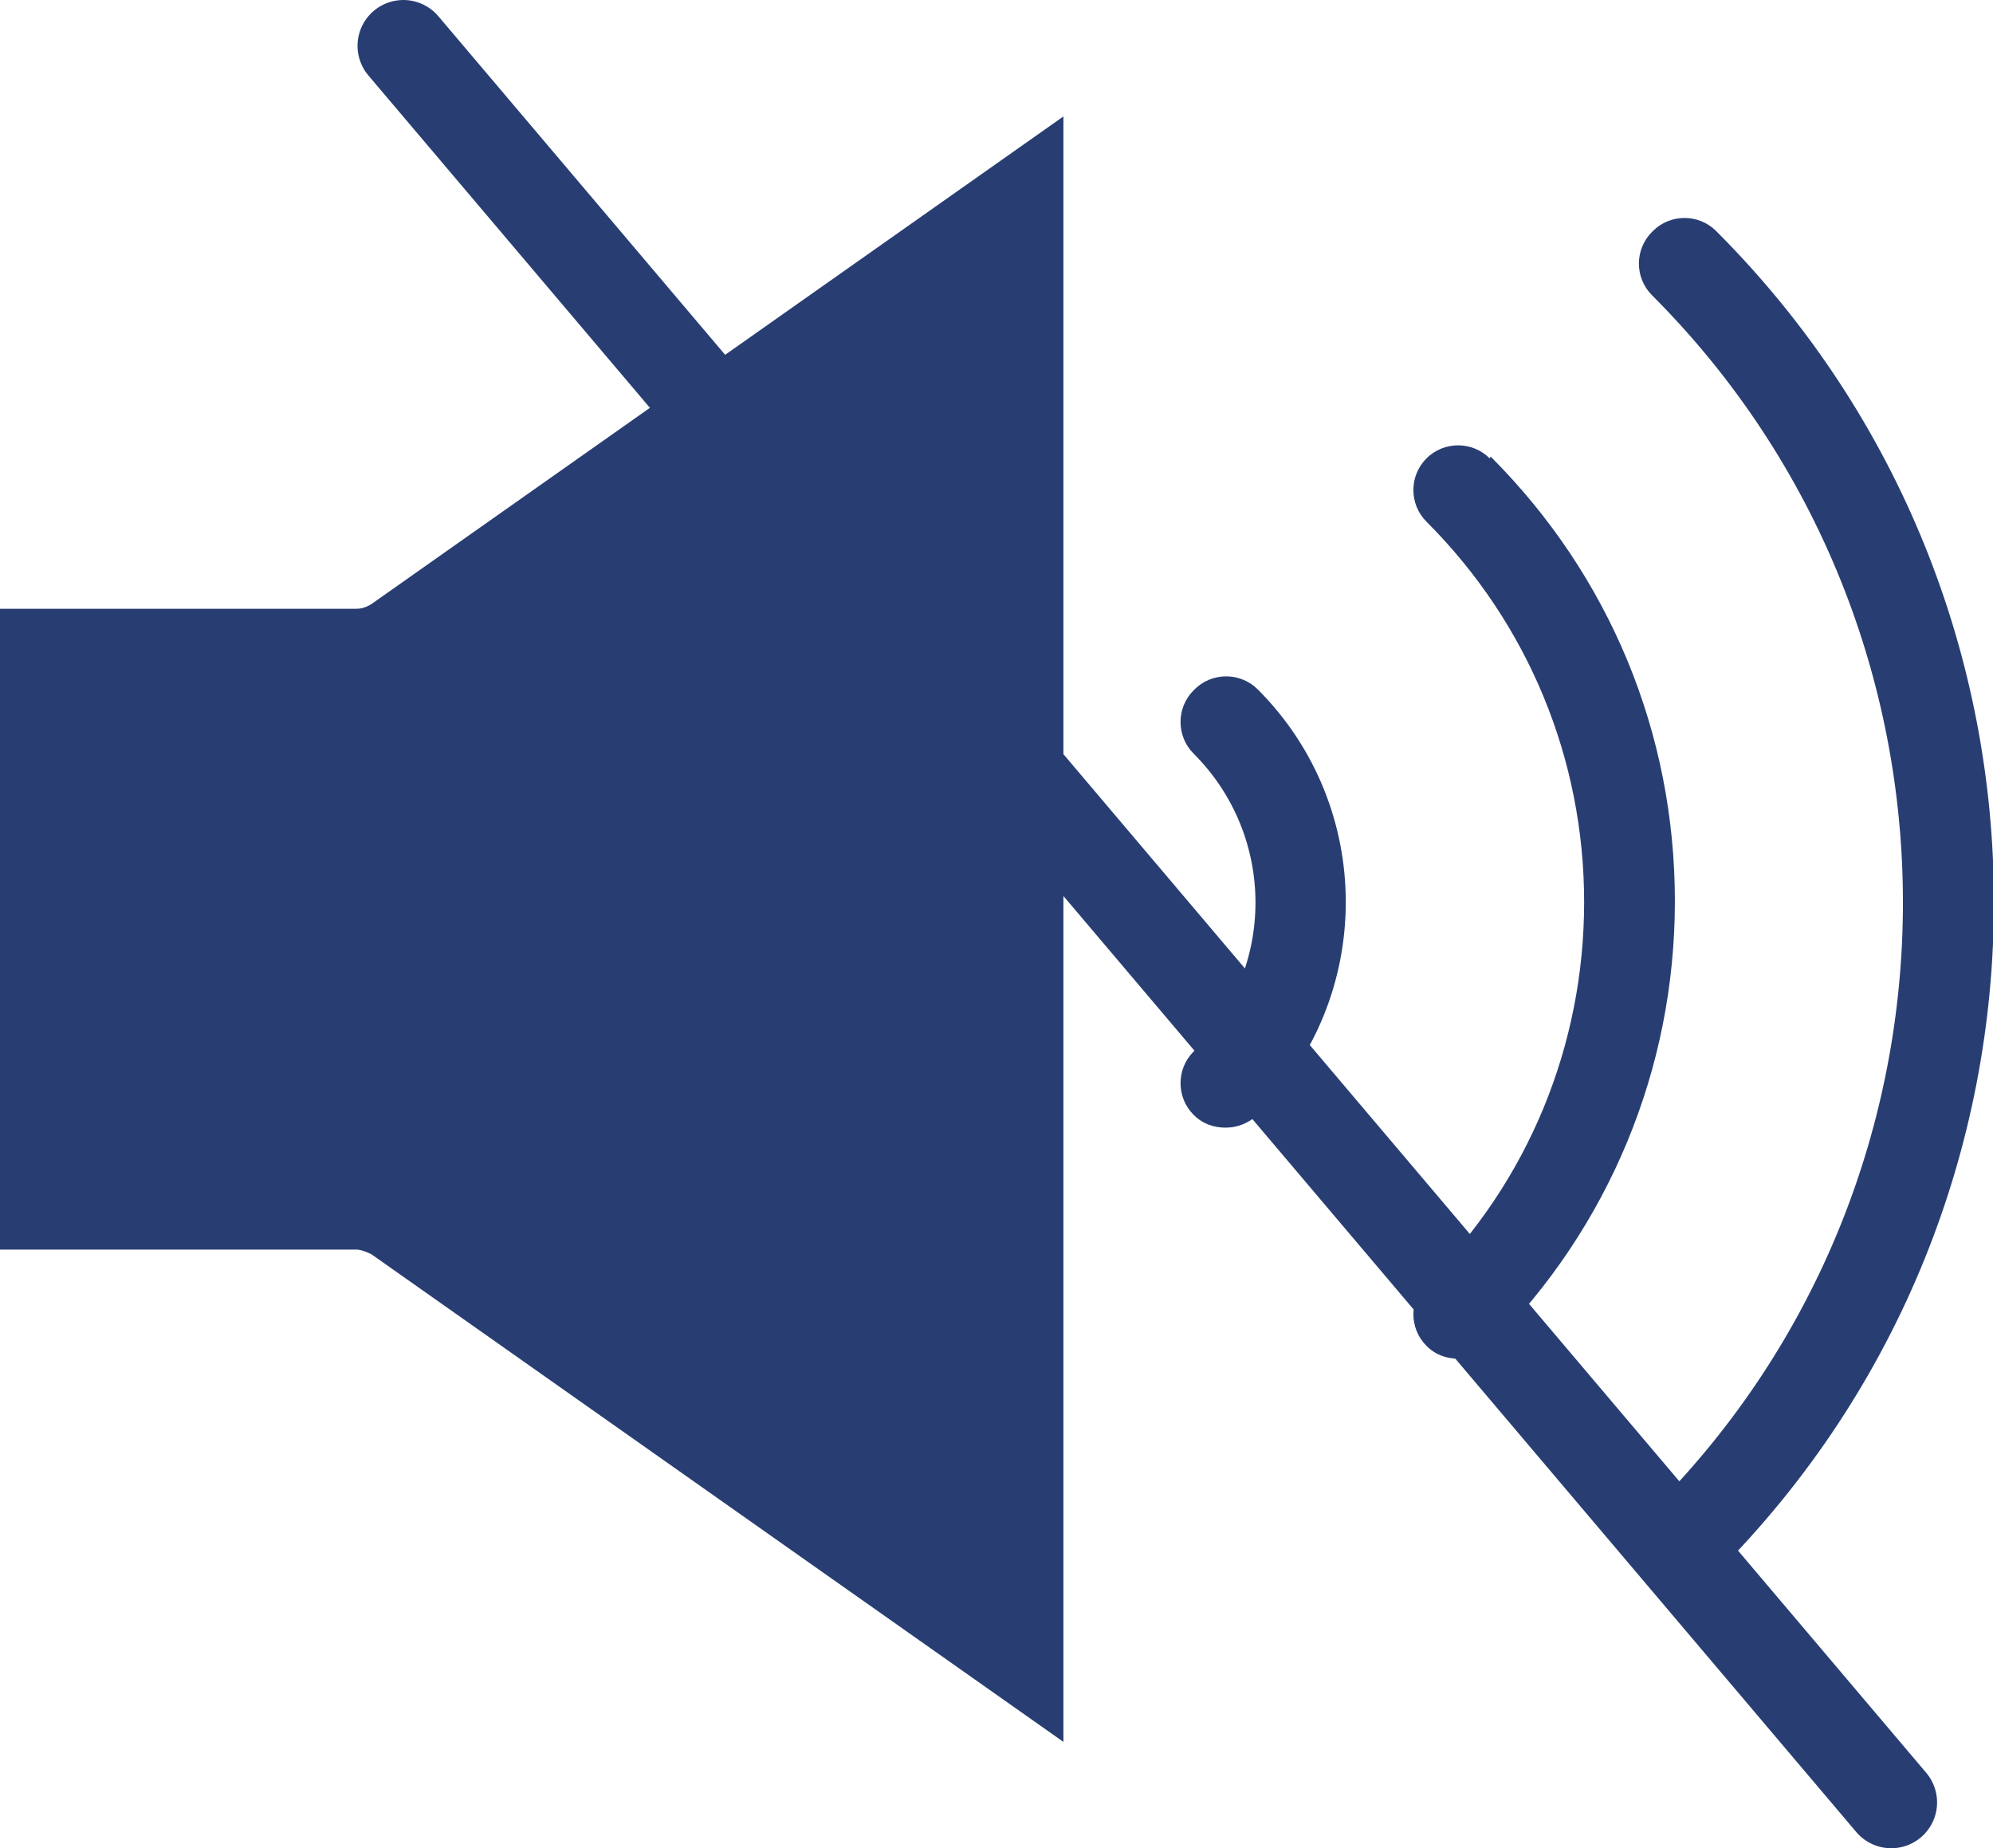
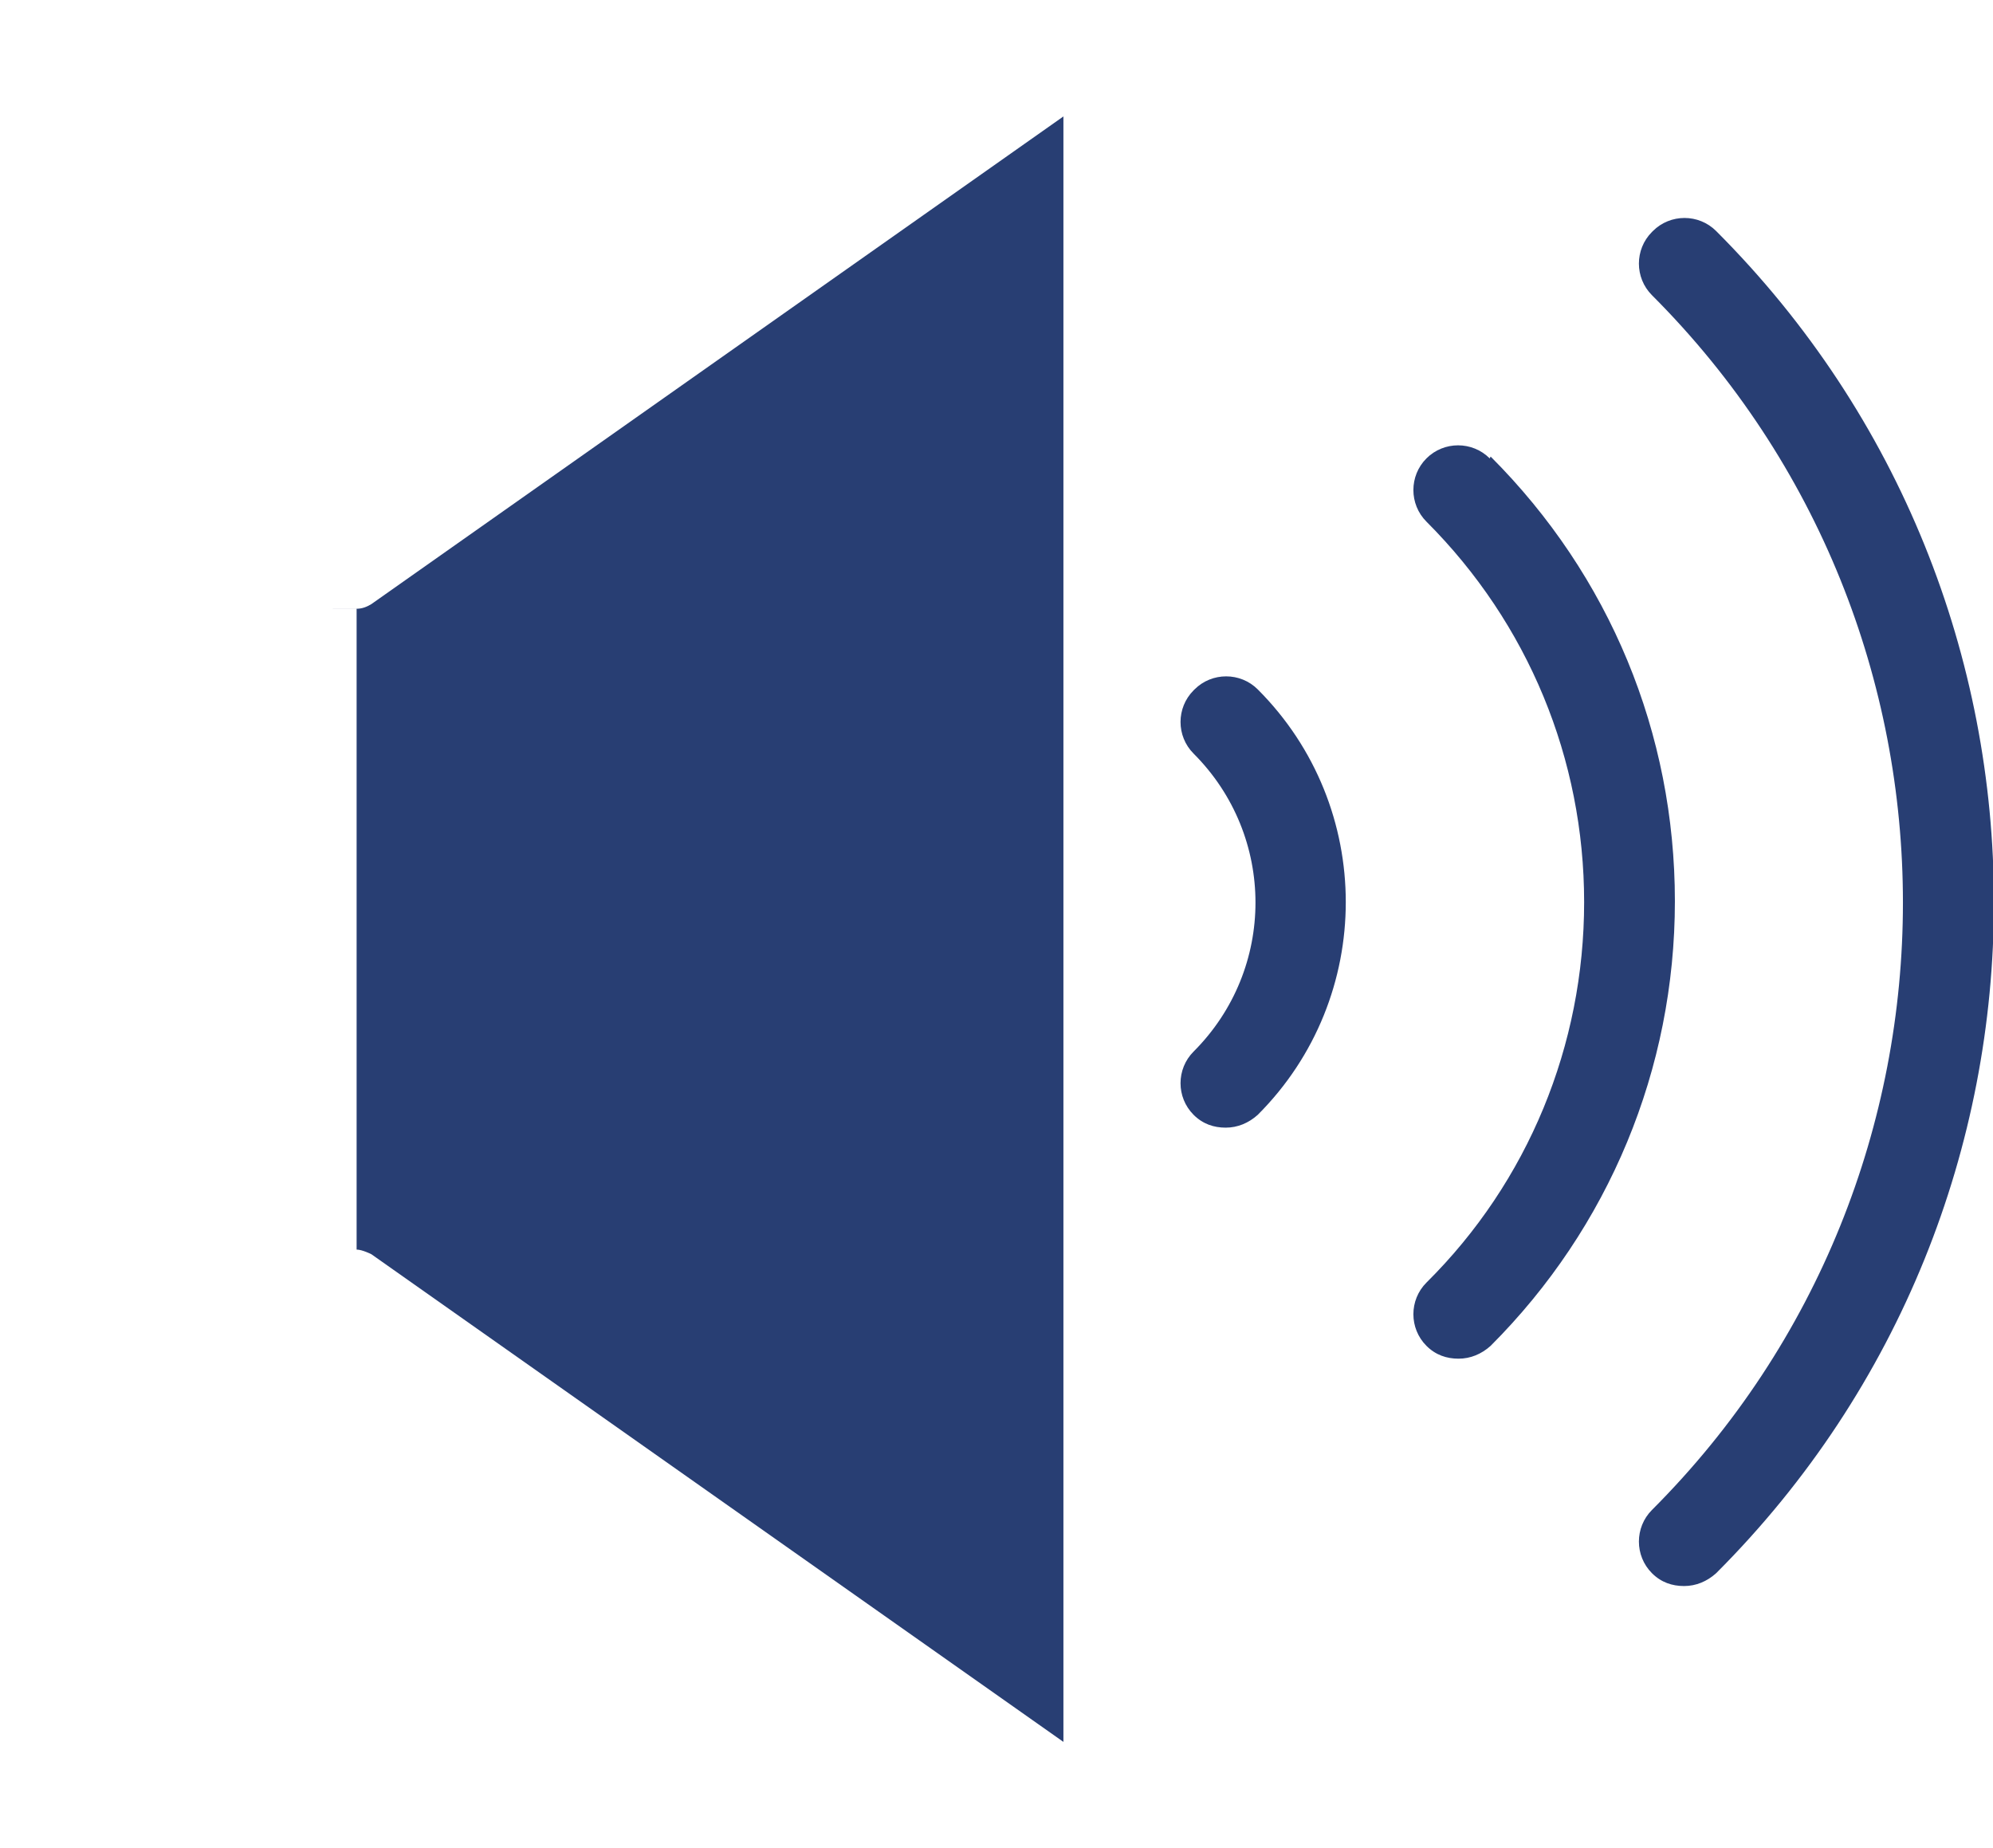
<svg xmlns="http://www.w3.org/2000/svg" id="Layer_2" data-name="Layer 2" viewBox="0 0 21.74 20.16">
  <defs>
    <style>
      .cls-1 {
        fill: #283e73;
      }

      .cls-2 {
        fill: none;
        stroke: #283e73;
        stroke-linecap: round;
        stroke-miterlimit: 10;
      }
    </style>
  </defs>
  <g id="_Layer_" data-name="&amp;lt;Layer&amp;gt;">
    <g>
-       <path class="cls-1" d="m0,6.64h3.89c.06,0,.11-.02.16-.05L11.6,1.27v17.73l-7.55-5.32s-.1-.05-.16-.05H0v-6.99Z" />
+       <path class="cls-1" d="m0,6.64h3.89c.06,0,.11-.02.16-.05L11.6,1.27v17.73l-7.55-5.32s-.1-.05-.16-.05v-6.99Z" />
      <path class="cls-1" d="m18.02,2.53c-.19.19-.19.5,0,.69,3.65,3.65,3.65,9.6,0,13.25-.19.19-.19.5,0,.69.1.1.22.14.35.14s.25-.05.35-.14c4.04-4.04,4.04-10.6,0-14.64-.19-.19-.5-.19-.69,0" />
      <path class="cls-1" d="m13.02,7.53c-.19.19-.19.5,0,.69.9.9.9,2.35,0,3.25-.19.19-.19.5,0,.69.1.1.22.14.35.14s.25-.05.35-.14c1.28-1.28,1.28-3.36,0-4.64-.19-.19-.5-.19-.69,0" />
      <path class="cls-1" d="m16.25,5c-.19-.19-.5-.19-.69,0-.19.19-.19.5,0,.69,1.11,1.11,1.72,2.59,1.72,4.15s-.61,3.05-1.72,4.15c-.19.19-.19.5,0,.69.1.1.22.14.35.14s.25-.05.35-.14c1.29-1.29,2.01-3.02,2.01-4.85s-.71-3.55-2.01-4.85" />
-       <line class="cls-2" x1="4.4" y1=".5" x2="20.63" y2="19.66" />
    </g>
  </g>
</svg>